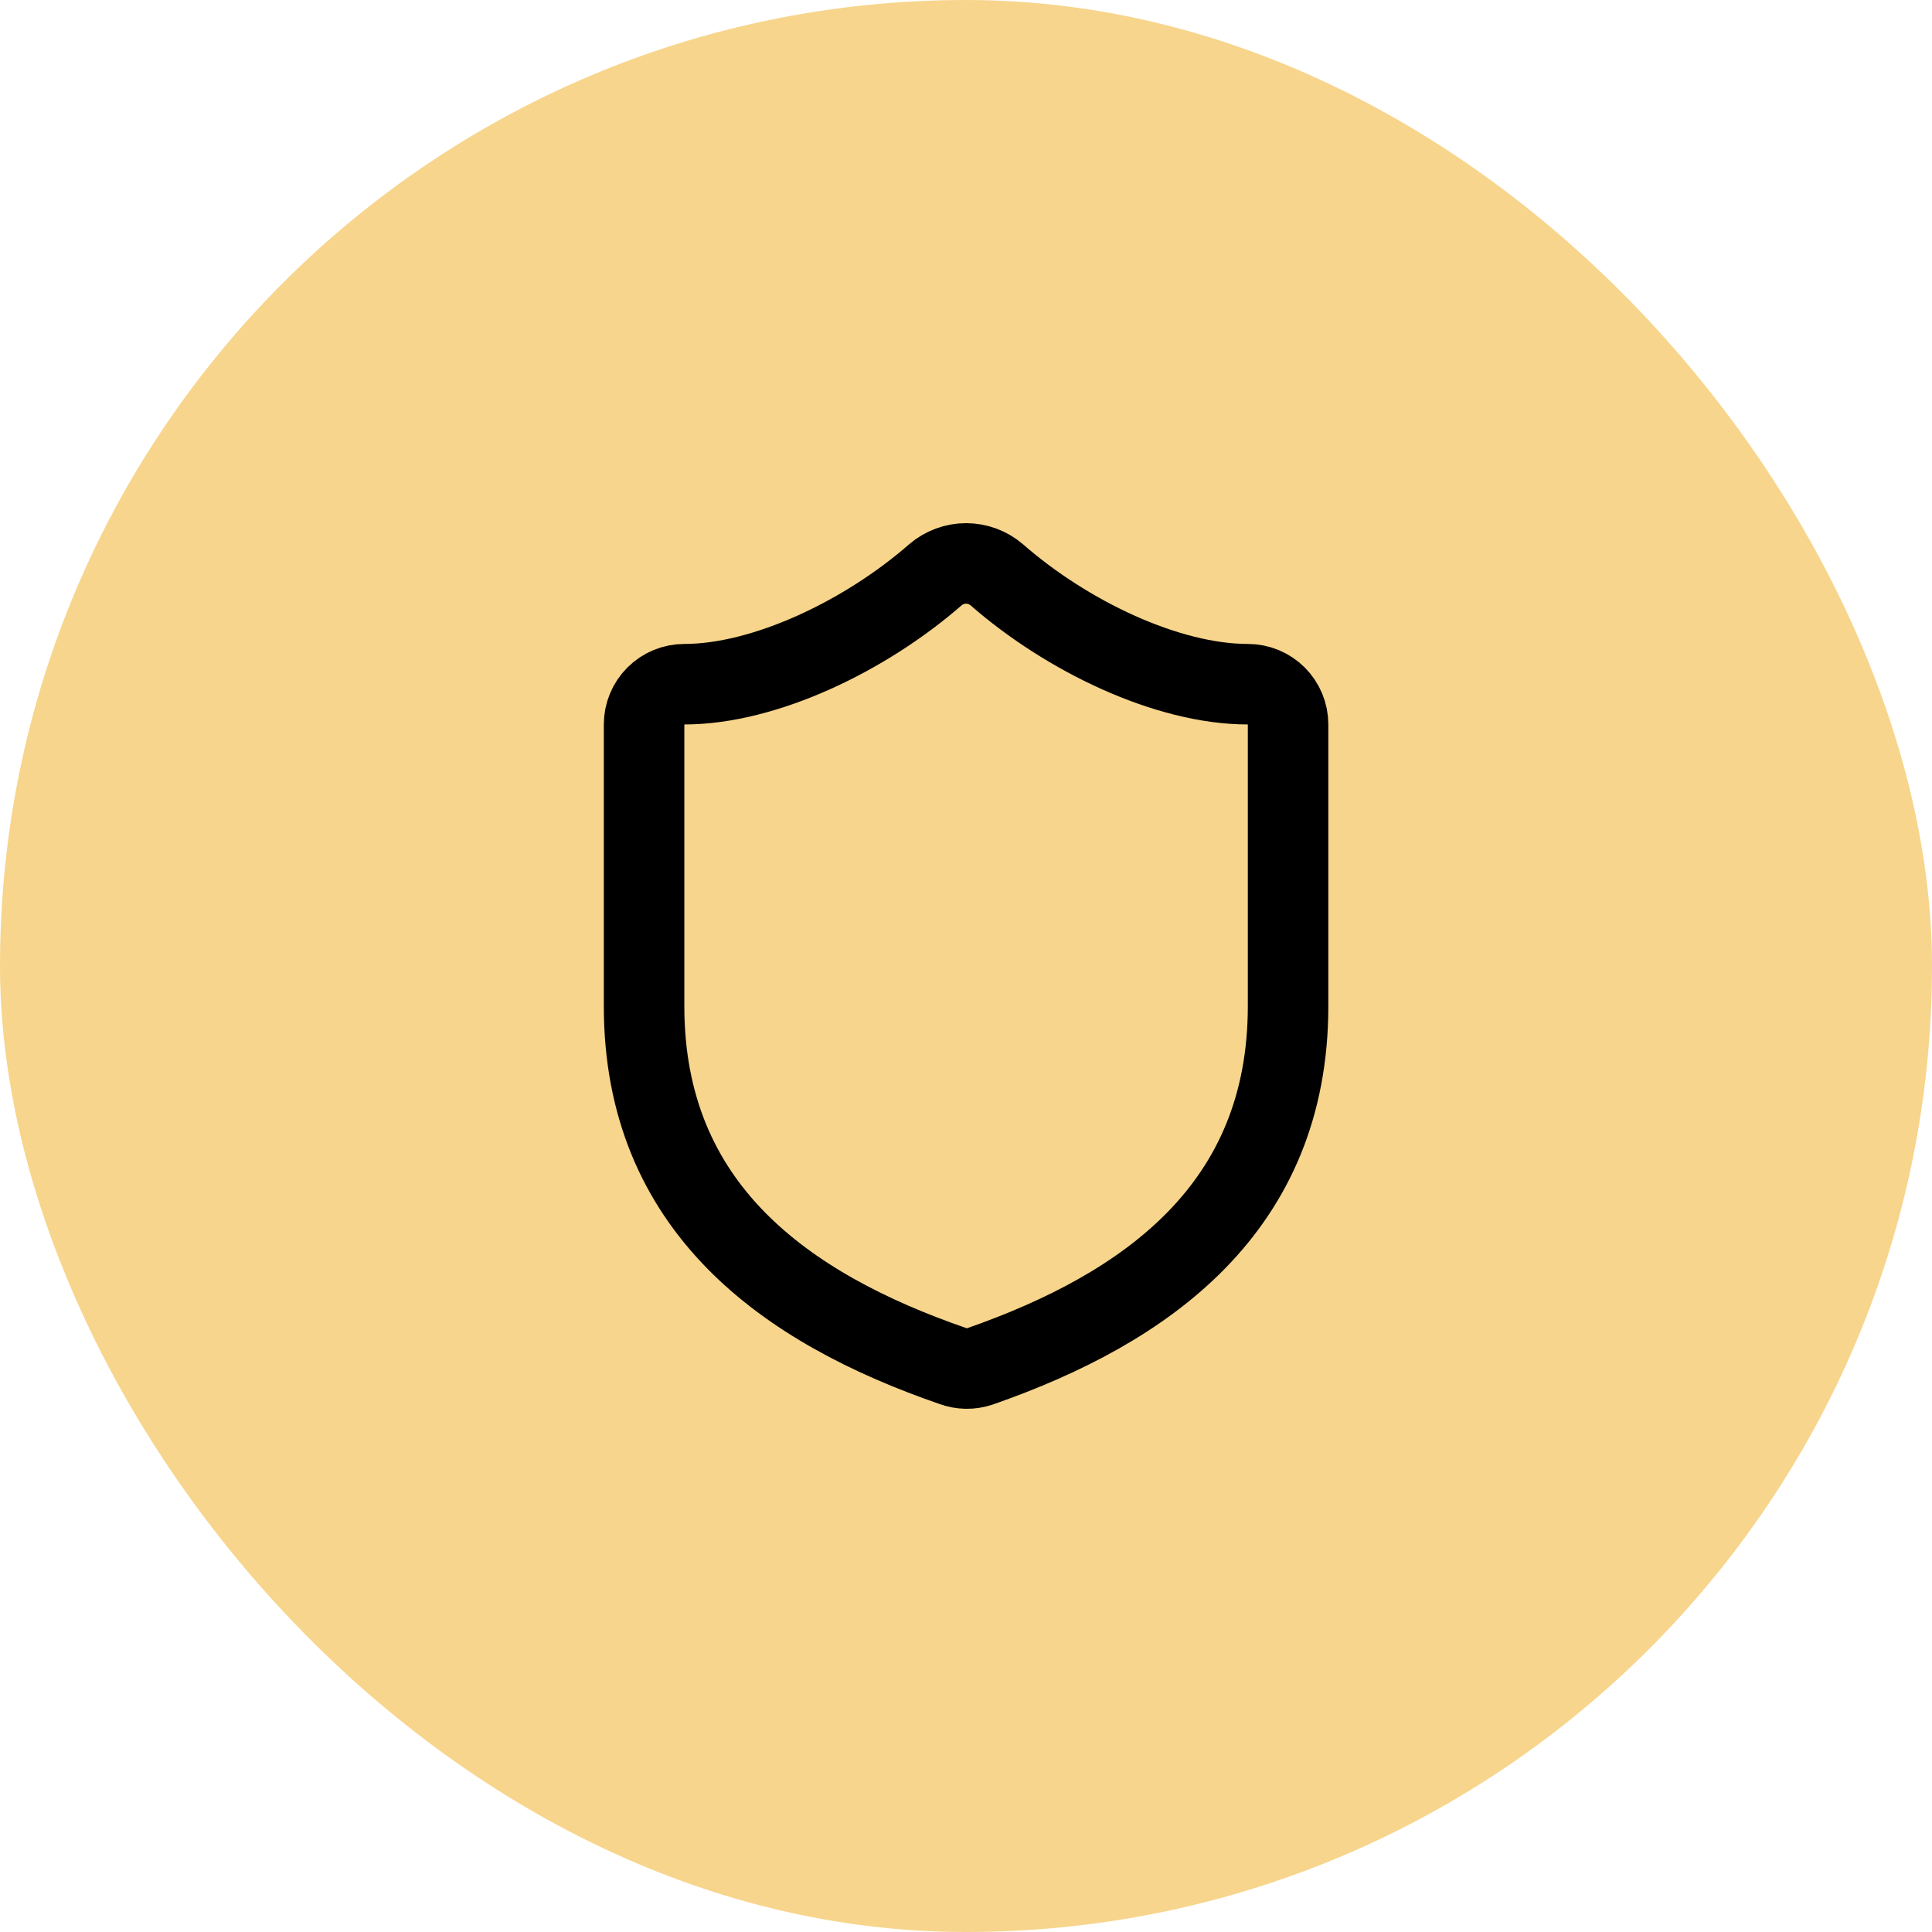
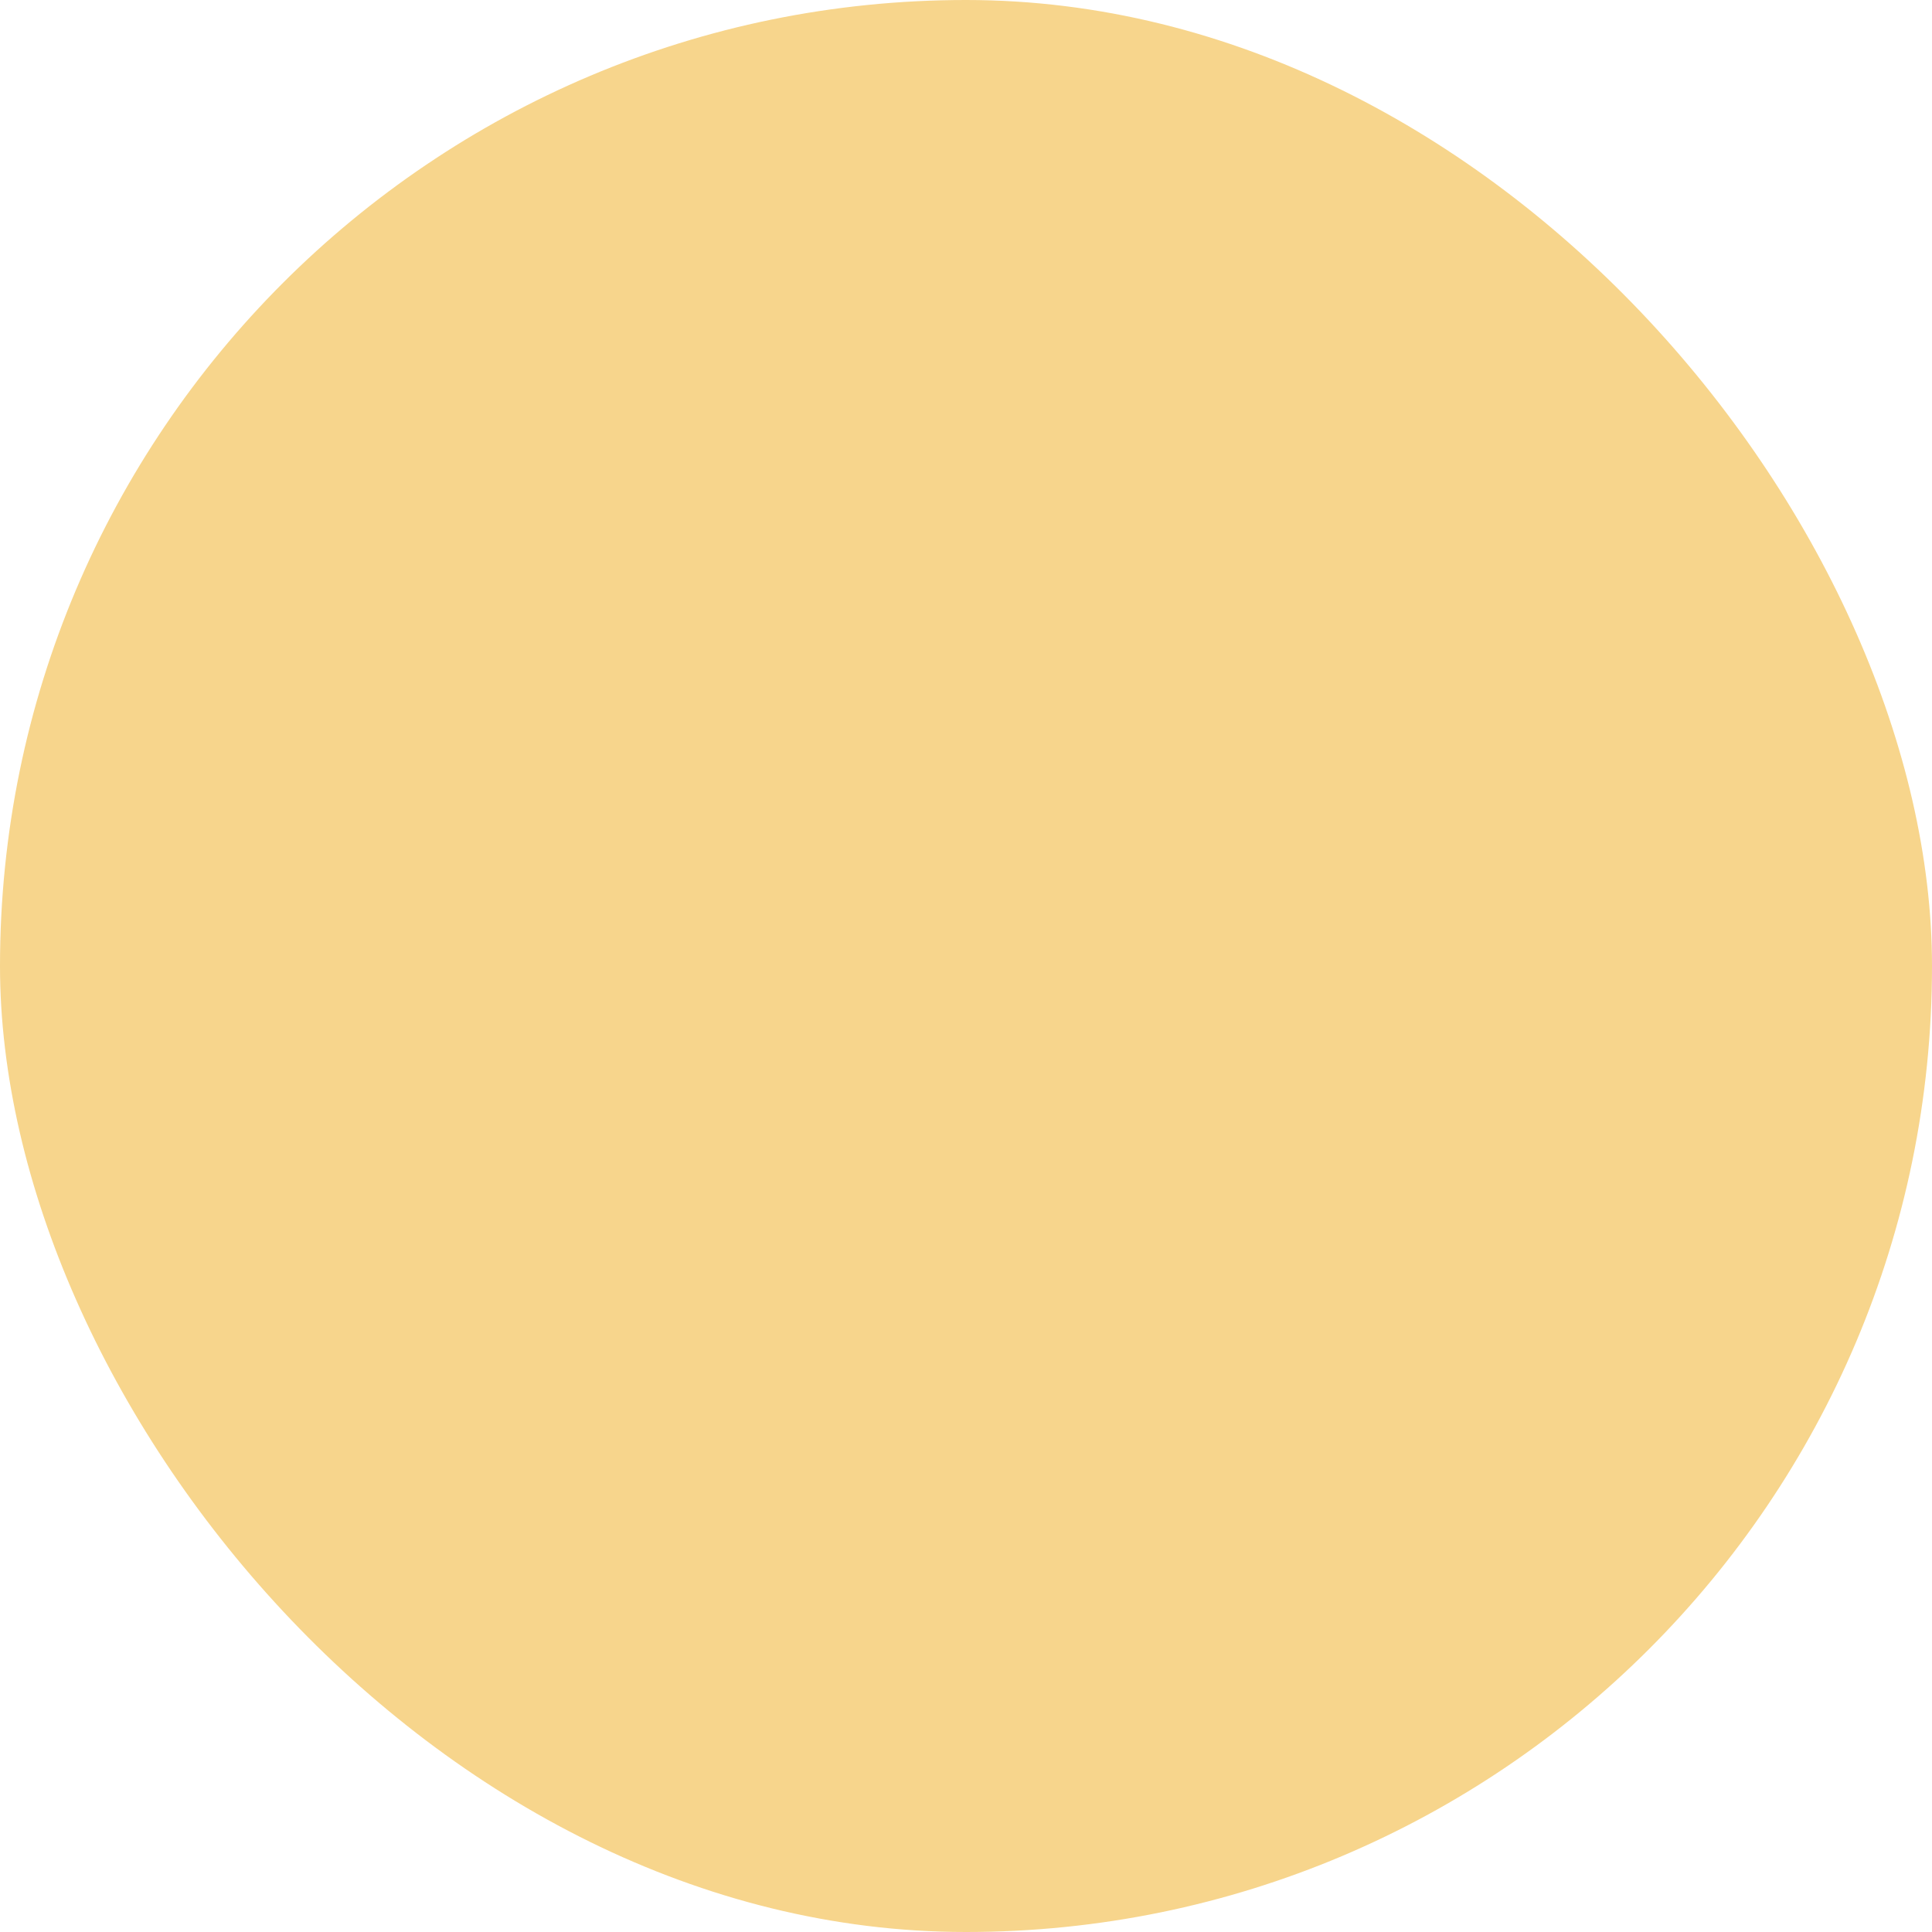
<svg xmlns="http://www.w3.org/2000/svg" width="64" height="64" viewBox="0 0 64 64" fill="none">
  <rect width="64" height="64" rx="32" fill="#F7D58C" />
-   <path d="M42.669 33.331C42.669 39.998 38.003 43.331 32.456 45.265C32.166 45.363 31.85 45.358 31.563 45.251C26.003 43.331 21.336 39.998 21.336 33.331V23.998C21.336 23.644 21.476 23.305 21.727 23.055C21.977 22.805 22.316 22.665 22.669 22.665C25.336 22.665 28.669 21.065 30.989 19.038C31.272 18.797 31.631 18.664 32.003 18.664C32.374 18.664 32.733 18.797 33.016 19.038C35.349 21.078 38.669 22.665 41.336 22.665C41.69 22.665 42.029 22.805 42.279 23.055C42.529 23.305 42.669 23.644 42.669 23.998V33.331Z" stroke="black" stroke-width="2.667" stroke-linecap="round" stroke-linejoin="round" />
</svg>